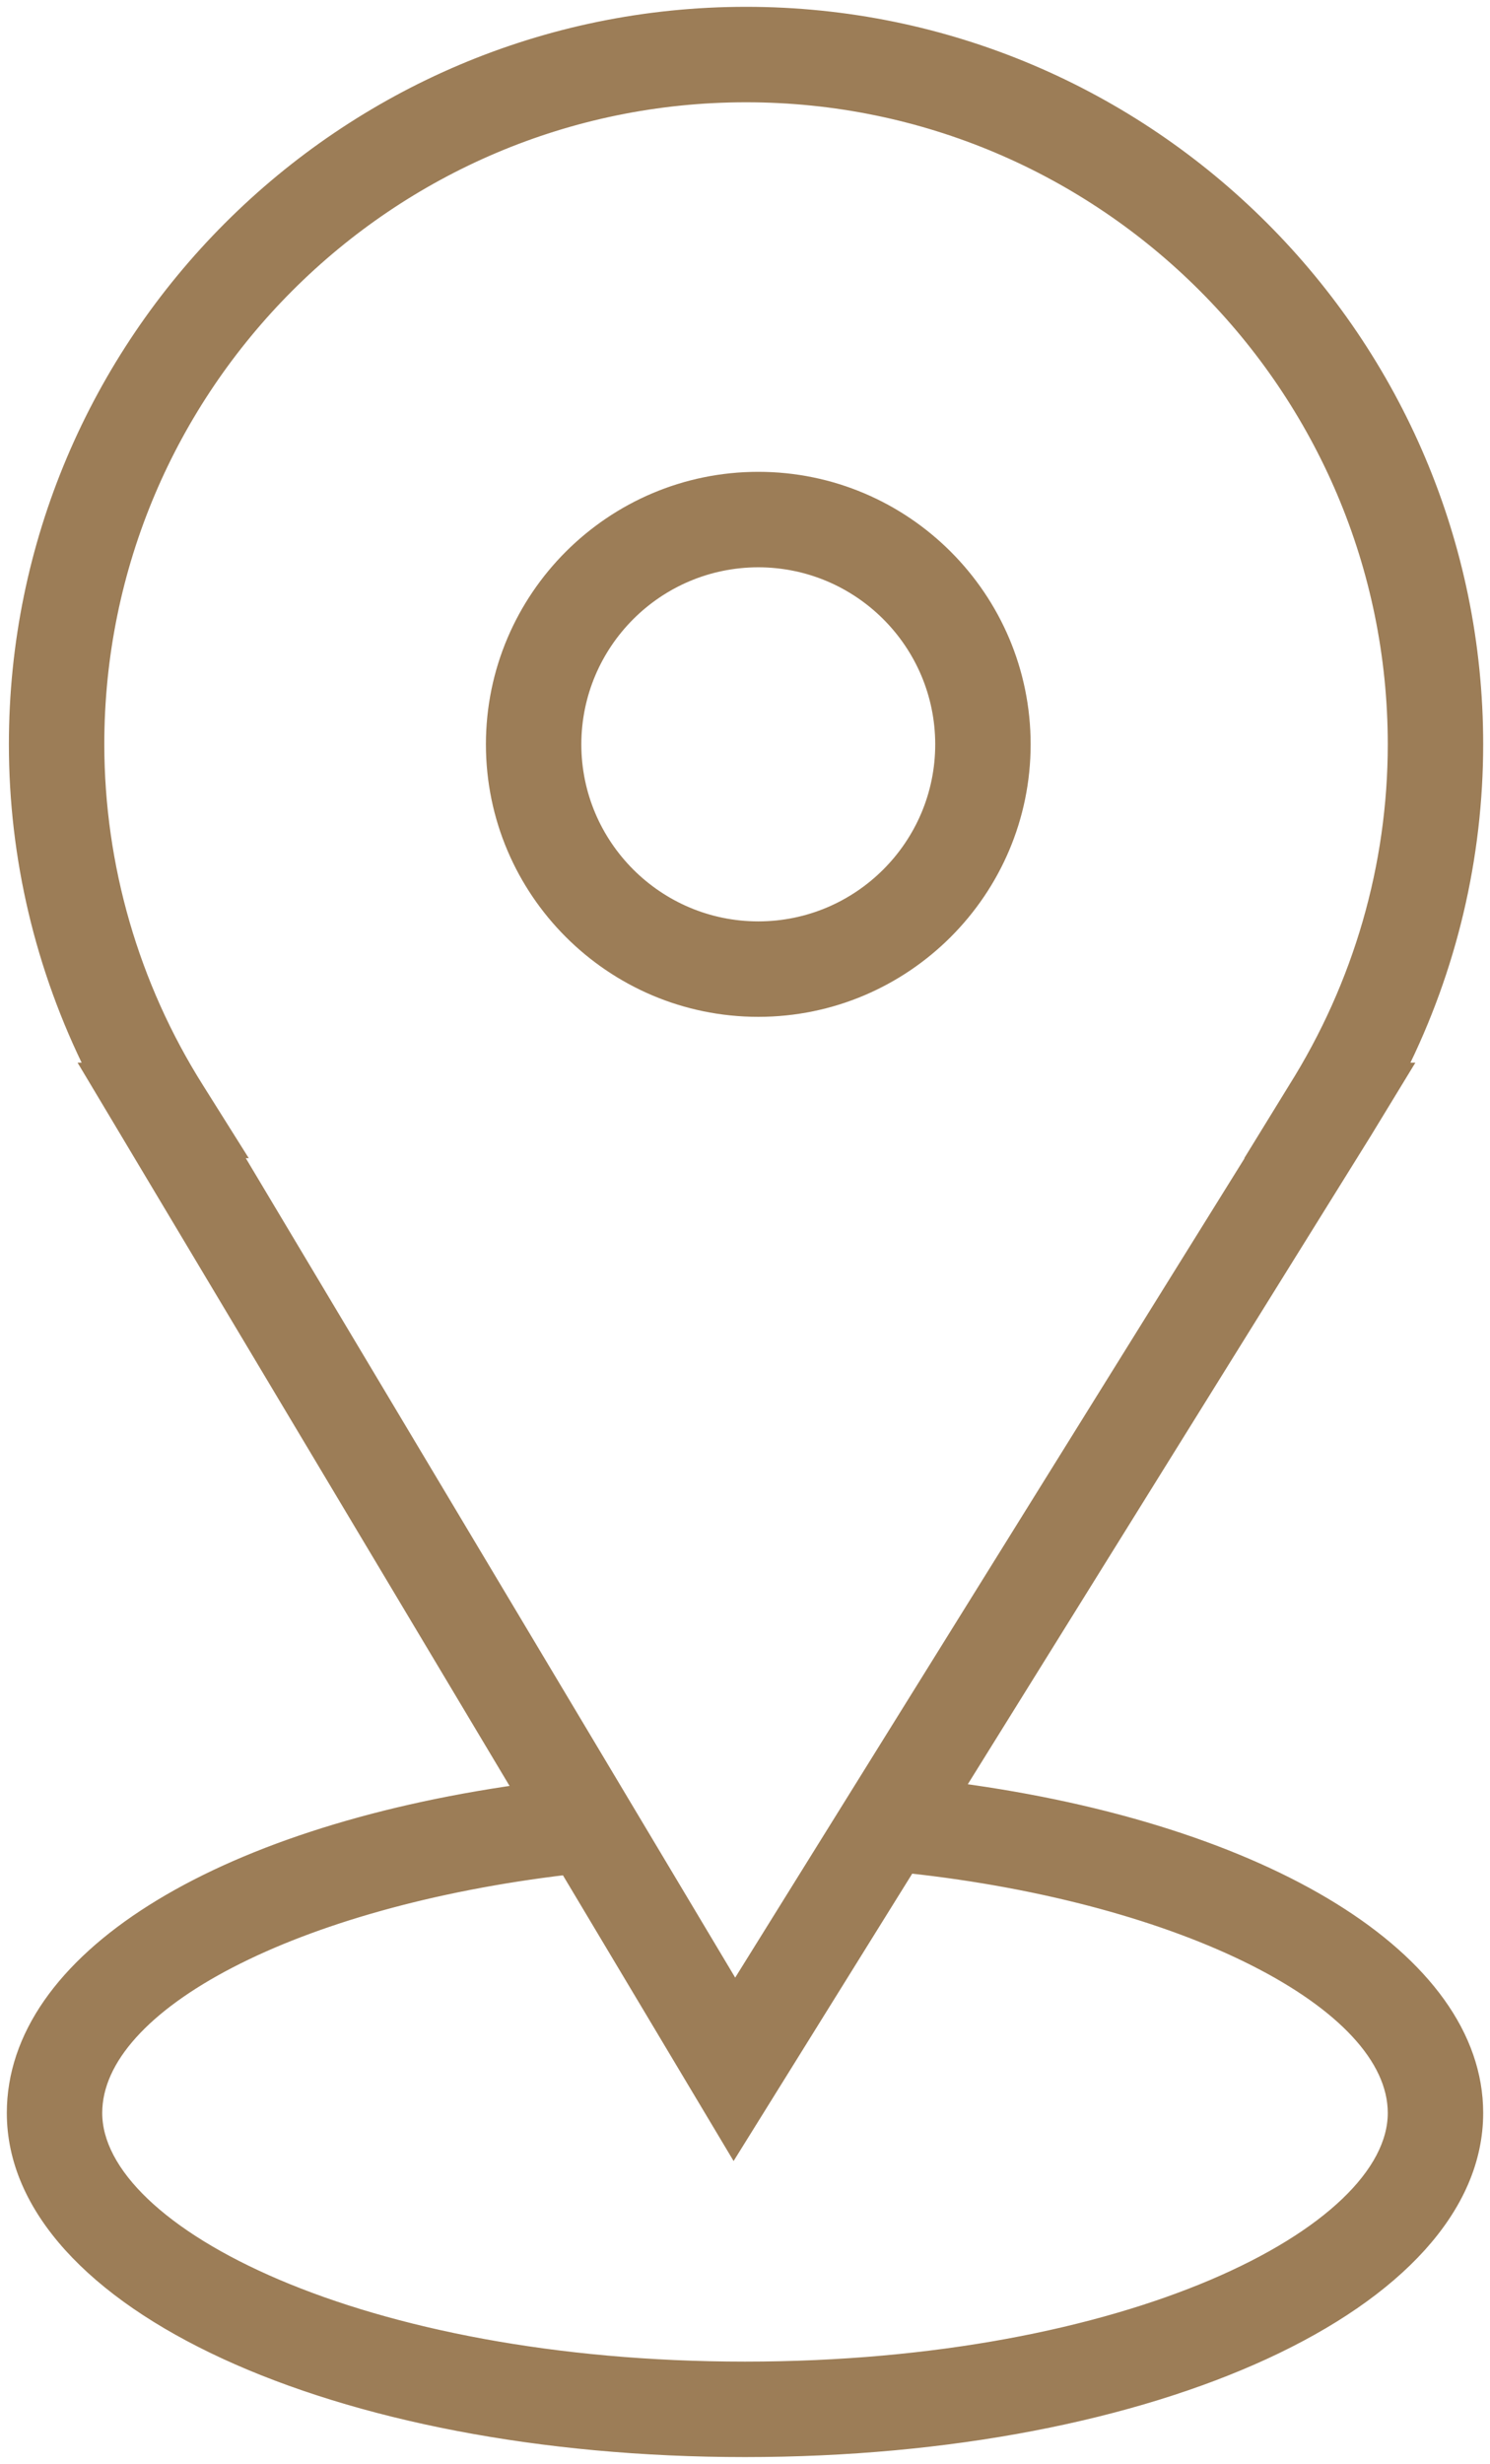
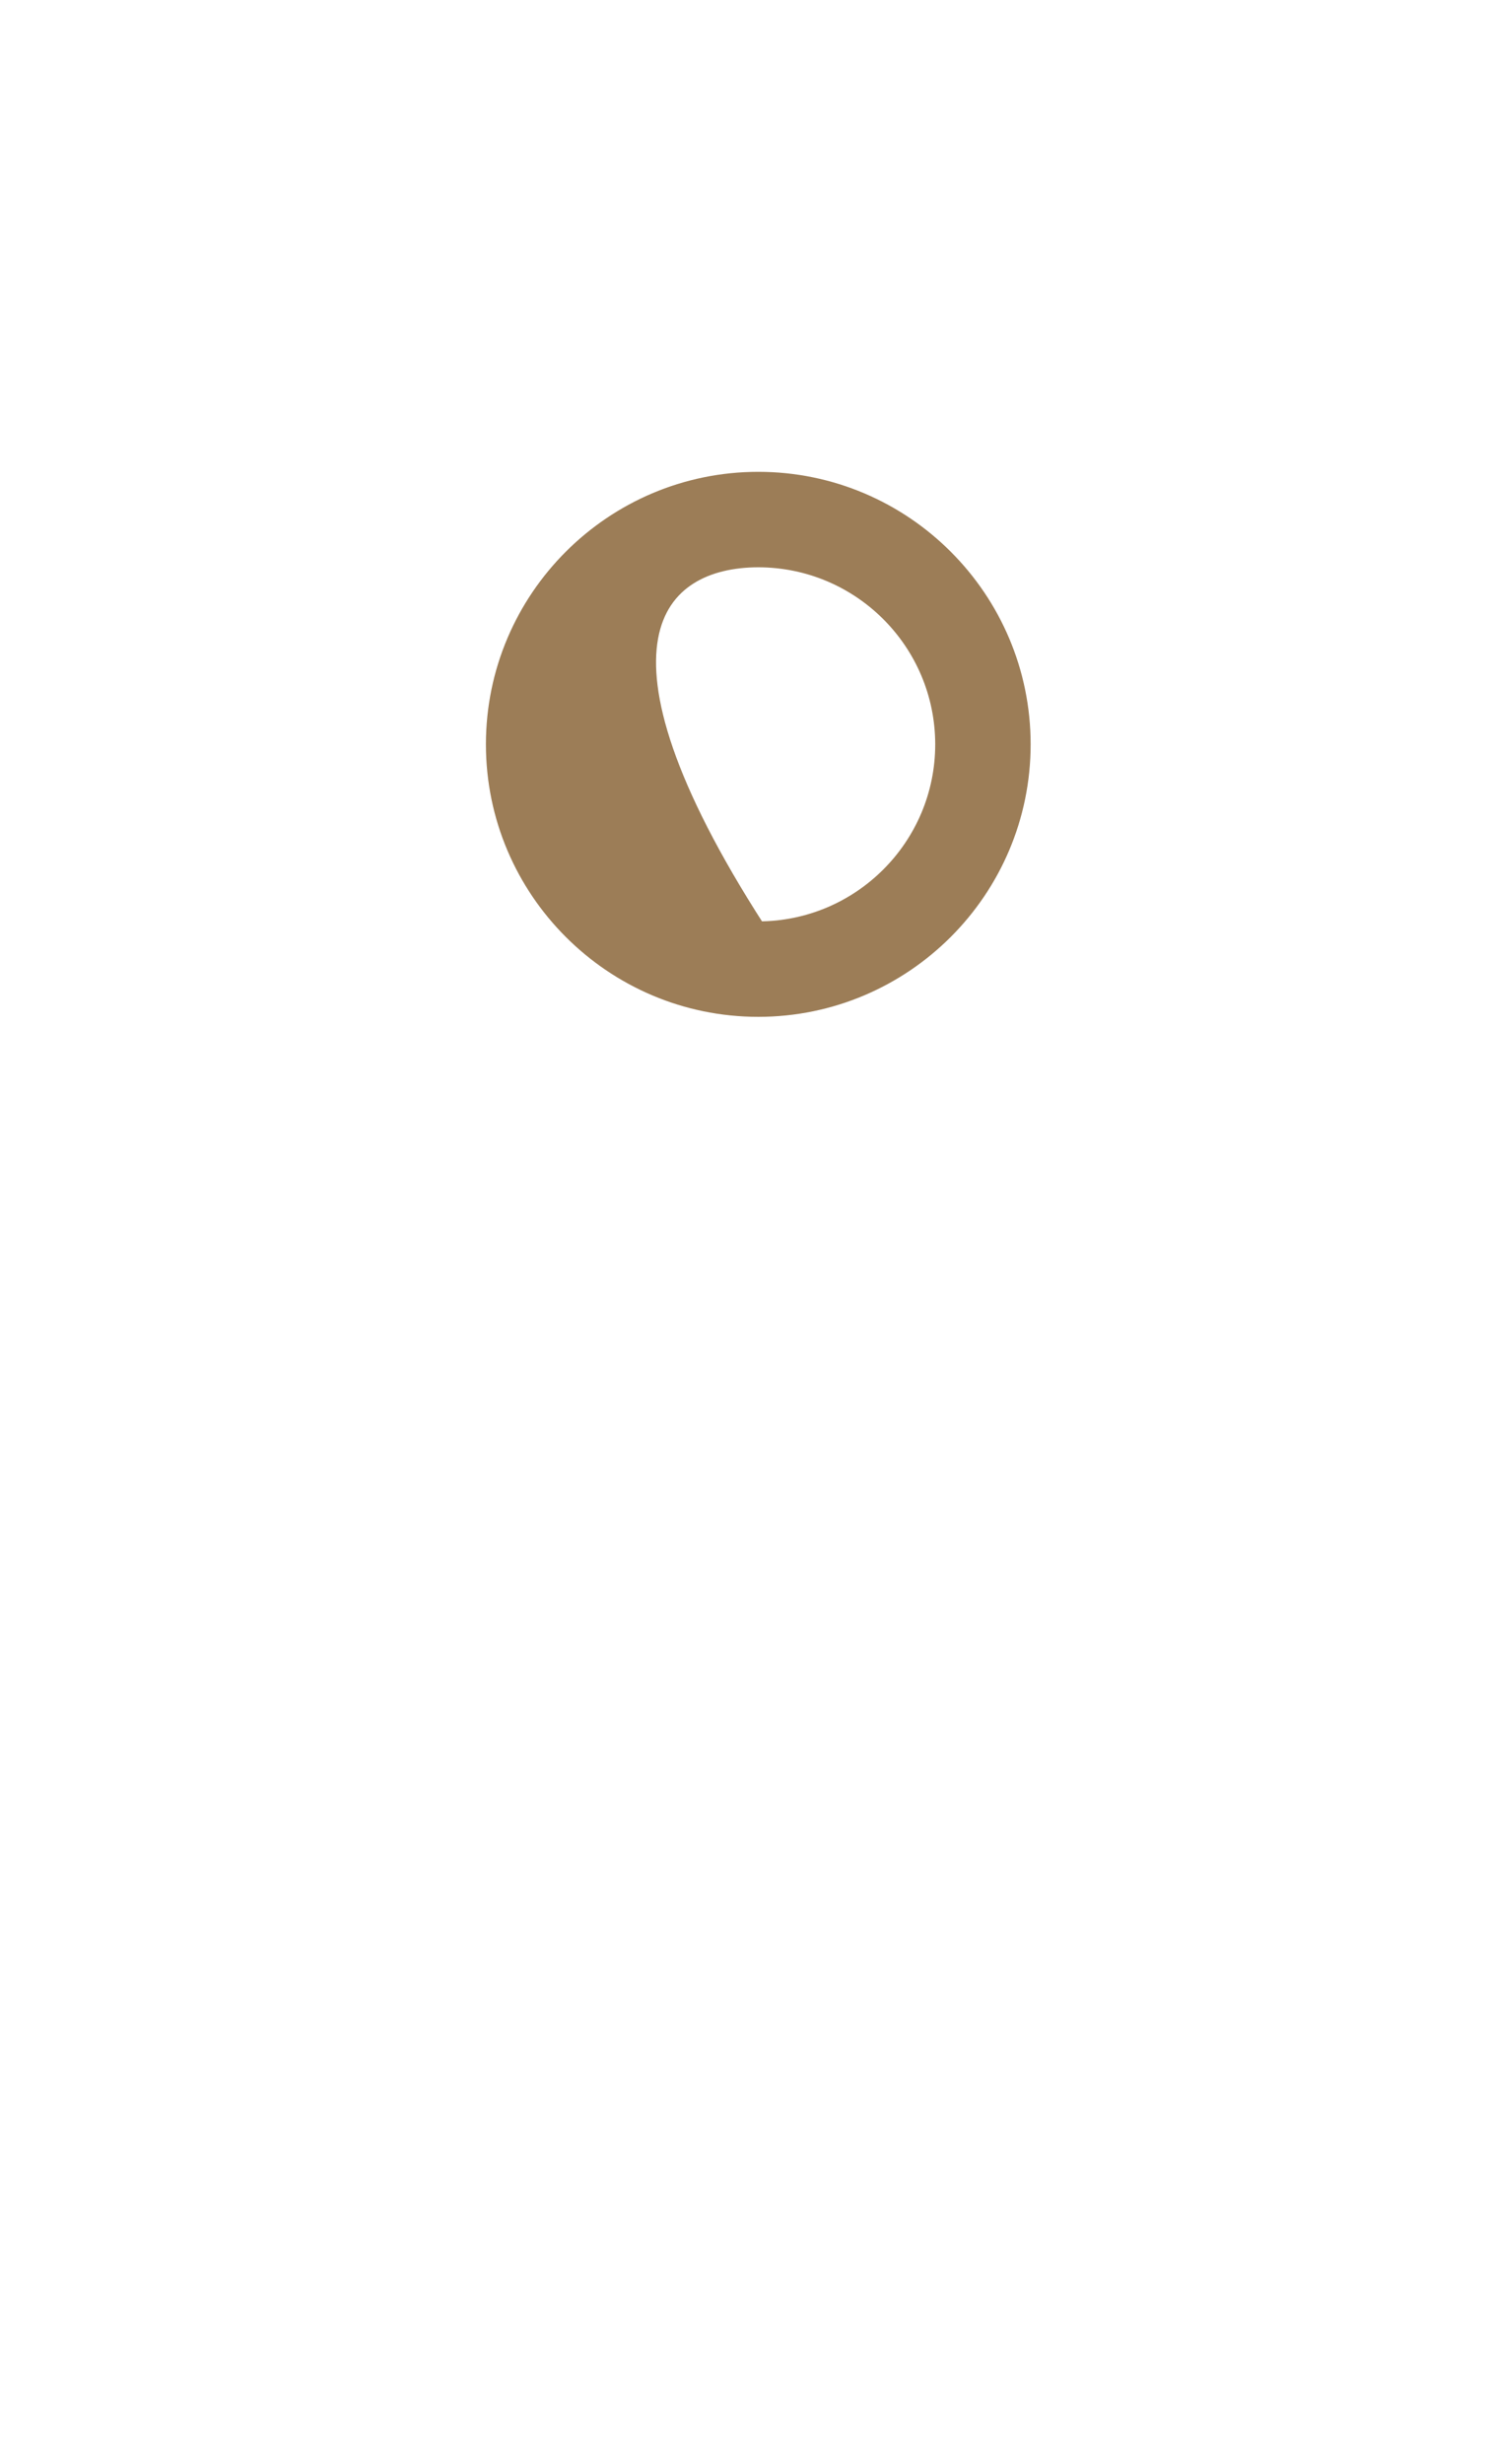
<svg xmlns="http://www.w3.org/2000/svg" viewBox="5972.9 4954.38 54.658 90.335" width="54.658" height="90.335" data-guides="{&quot;vertical&quot;:[],&quot;horizontal&quot;:[]}">
-   <path fill="#9c7d57" stroke="#9c7d57" fill-opacity="1" stroke-width="0.5" stroke-opacity="1" color="rgb(51, 51, 51)" fill-rule="evenodd" font-size-adjust="none" id="tSvg40a1e1e4af" title="Path 4" d="M 6007.986 5019.992 C 6012.984 5011.956 6017.981 5003.92 6022.979 4995.884C 6023.444 4995.12 6023.91 4994.356 6024.375 4993.592C 6024.329 4993.592 6024.284 4993.592 6024.238 4993.592C 6026.091 4989.891 6027.057 4985.809 6027.058 4981.67C 6027.058 4966.898 6015.04 4954.88 6000.268 4954.88C 5985.495 4954.88 5973.476 4966.898 5973.476 4981.67C 5973.476 4985.814 5974.445 4989.887 5976.296 4993.592C 5976.26 4993.592 5976.223 4993.592 5976.187 4993.592C 5981.458 5002.412 5986.728 5011.232 5991.999 5020.052C 5980.779 5021.639 5973.4 5026.252 5973.4 5031.849C 5973.4 5038.784 5985.185 5044.215 6000.229 5044.215C 6015.273 5044.215 6027.058 5038.783 6027.058 5031.849C 6027.058 5026.225 6019.335 5021.508 6007.986 5019.992ZM 5980.129 4994.294 C 5977.746 4990.514 5976.48 4986.138 5976.476 4981.67C 5976.476 4968.552 5987.149 4957.88 6000.268 4957.88C 6013.386 4957.88 6024.058 4968.552 6024.058 4981.67C 6024.058 4986.126 6022.795 4990.491 6020.405 4994.294C 6019.934 4995.06 6019.463 4995.826 6018.992 4996.592C 6018.997 4996.592 6019.002 4996.592 6019.007 4996.592C 6012.626 5006.85 6006.246 5017.109 5999.865 5027.367C 5993.735 5017.109 5987.605 5006.85 5981.475 4996.592C 5981.508 4996.592 5981.54 4996.592 5981.573 4996.592C 5981.092 4995.826 5980.61 4995.06 5980.129 4994.294ZM 6000.229 5041.215 C 5986.186 5041.215 5976.4 5036.278 5976.4 5031.849C 5976.4 5027.829 5983.77 5024.041 5993.682 5022.868C 5995.726 5026.289 5997.771 5029.71 5999.815 5033.131C 6001.955 5029.69 6004.094 5026.25 6006.234 5022.809C 6016.305 5023.9 6024.058 5027.784 6024.058 5031.849C 6024.058 5036.279 6014.271 5041.215 6000.229 5041.215Z" />
-   <path fill="#9c7d57" stroke="#9c7d57" fill-opacity="1" stroke-width="0.5" stroke-opacity="1" color="rgb(51, 51, 51)" fill-rule="evenodd" font-size-adjust="none" id="tSvga97e43574d" title="Path 5" d="M 6000.716 4991.411 C 6006.087 4991.411 6010.457 4987.041 6010.457 4981.67C 6010.457 4976.299 6006.087 4971.929 6000.716 4971.929C 5995.345 4971.929 5990.975 4976.299 5990.975 4981.67C 5990.975 4987.041 5995.345 4991.411 6000.716 4991.411ZM 6000.716 4974.929 C 6004.437 4974.933 6007.453 4977.949 6007.457 4981.67C 6007.457 4985.387 6004.433 4988.411 6000.716 4988.411C 5996.999 4988.411 5993.975 4985.387 5993.975 4981.67C 5993.979 4977.949 5996.995 4974.933 6000.716 4974.929Z" />
+   <path fill="#9c7d57" stroke="#9c7d57" fill-opacity="1" stroke-width="0.5" stroke-opacity="1" color="rgb(51, 51, 51)" fill-rule="evenodd" font-size-adjust="none" id="tSvga97e43574d" title="Path 5" d="M 6000.716 4991.411 C 6006.087 4991.411 6010.457 4987.041 6010.457 4981.67C 6010.457 4976.299 6006.087 4971.929 6000.716 4971.929C 5995.345 4971.929 5990.975 4976.299 5990.975 4981.67C 5990.975 4987.041 5995.345 4991.411 6000.716 4991.411ZM 6000.716 4974.929 C 6004.437 4974.933 6007.453 4977.949 6007.457 4981.67C 6007.457 4985.387 6004.433 4988.411 6000.716 4988.411C 5993.979 4977.949 5996.995 4974.933 6000.716 4974.929Z" />
  <defs />
</svg>